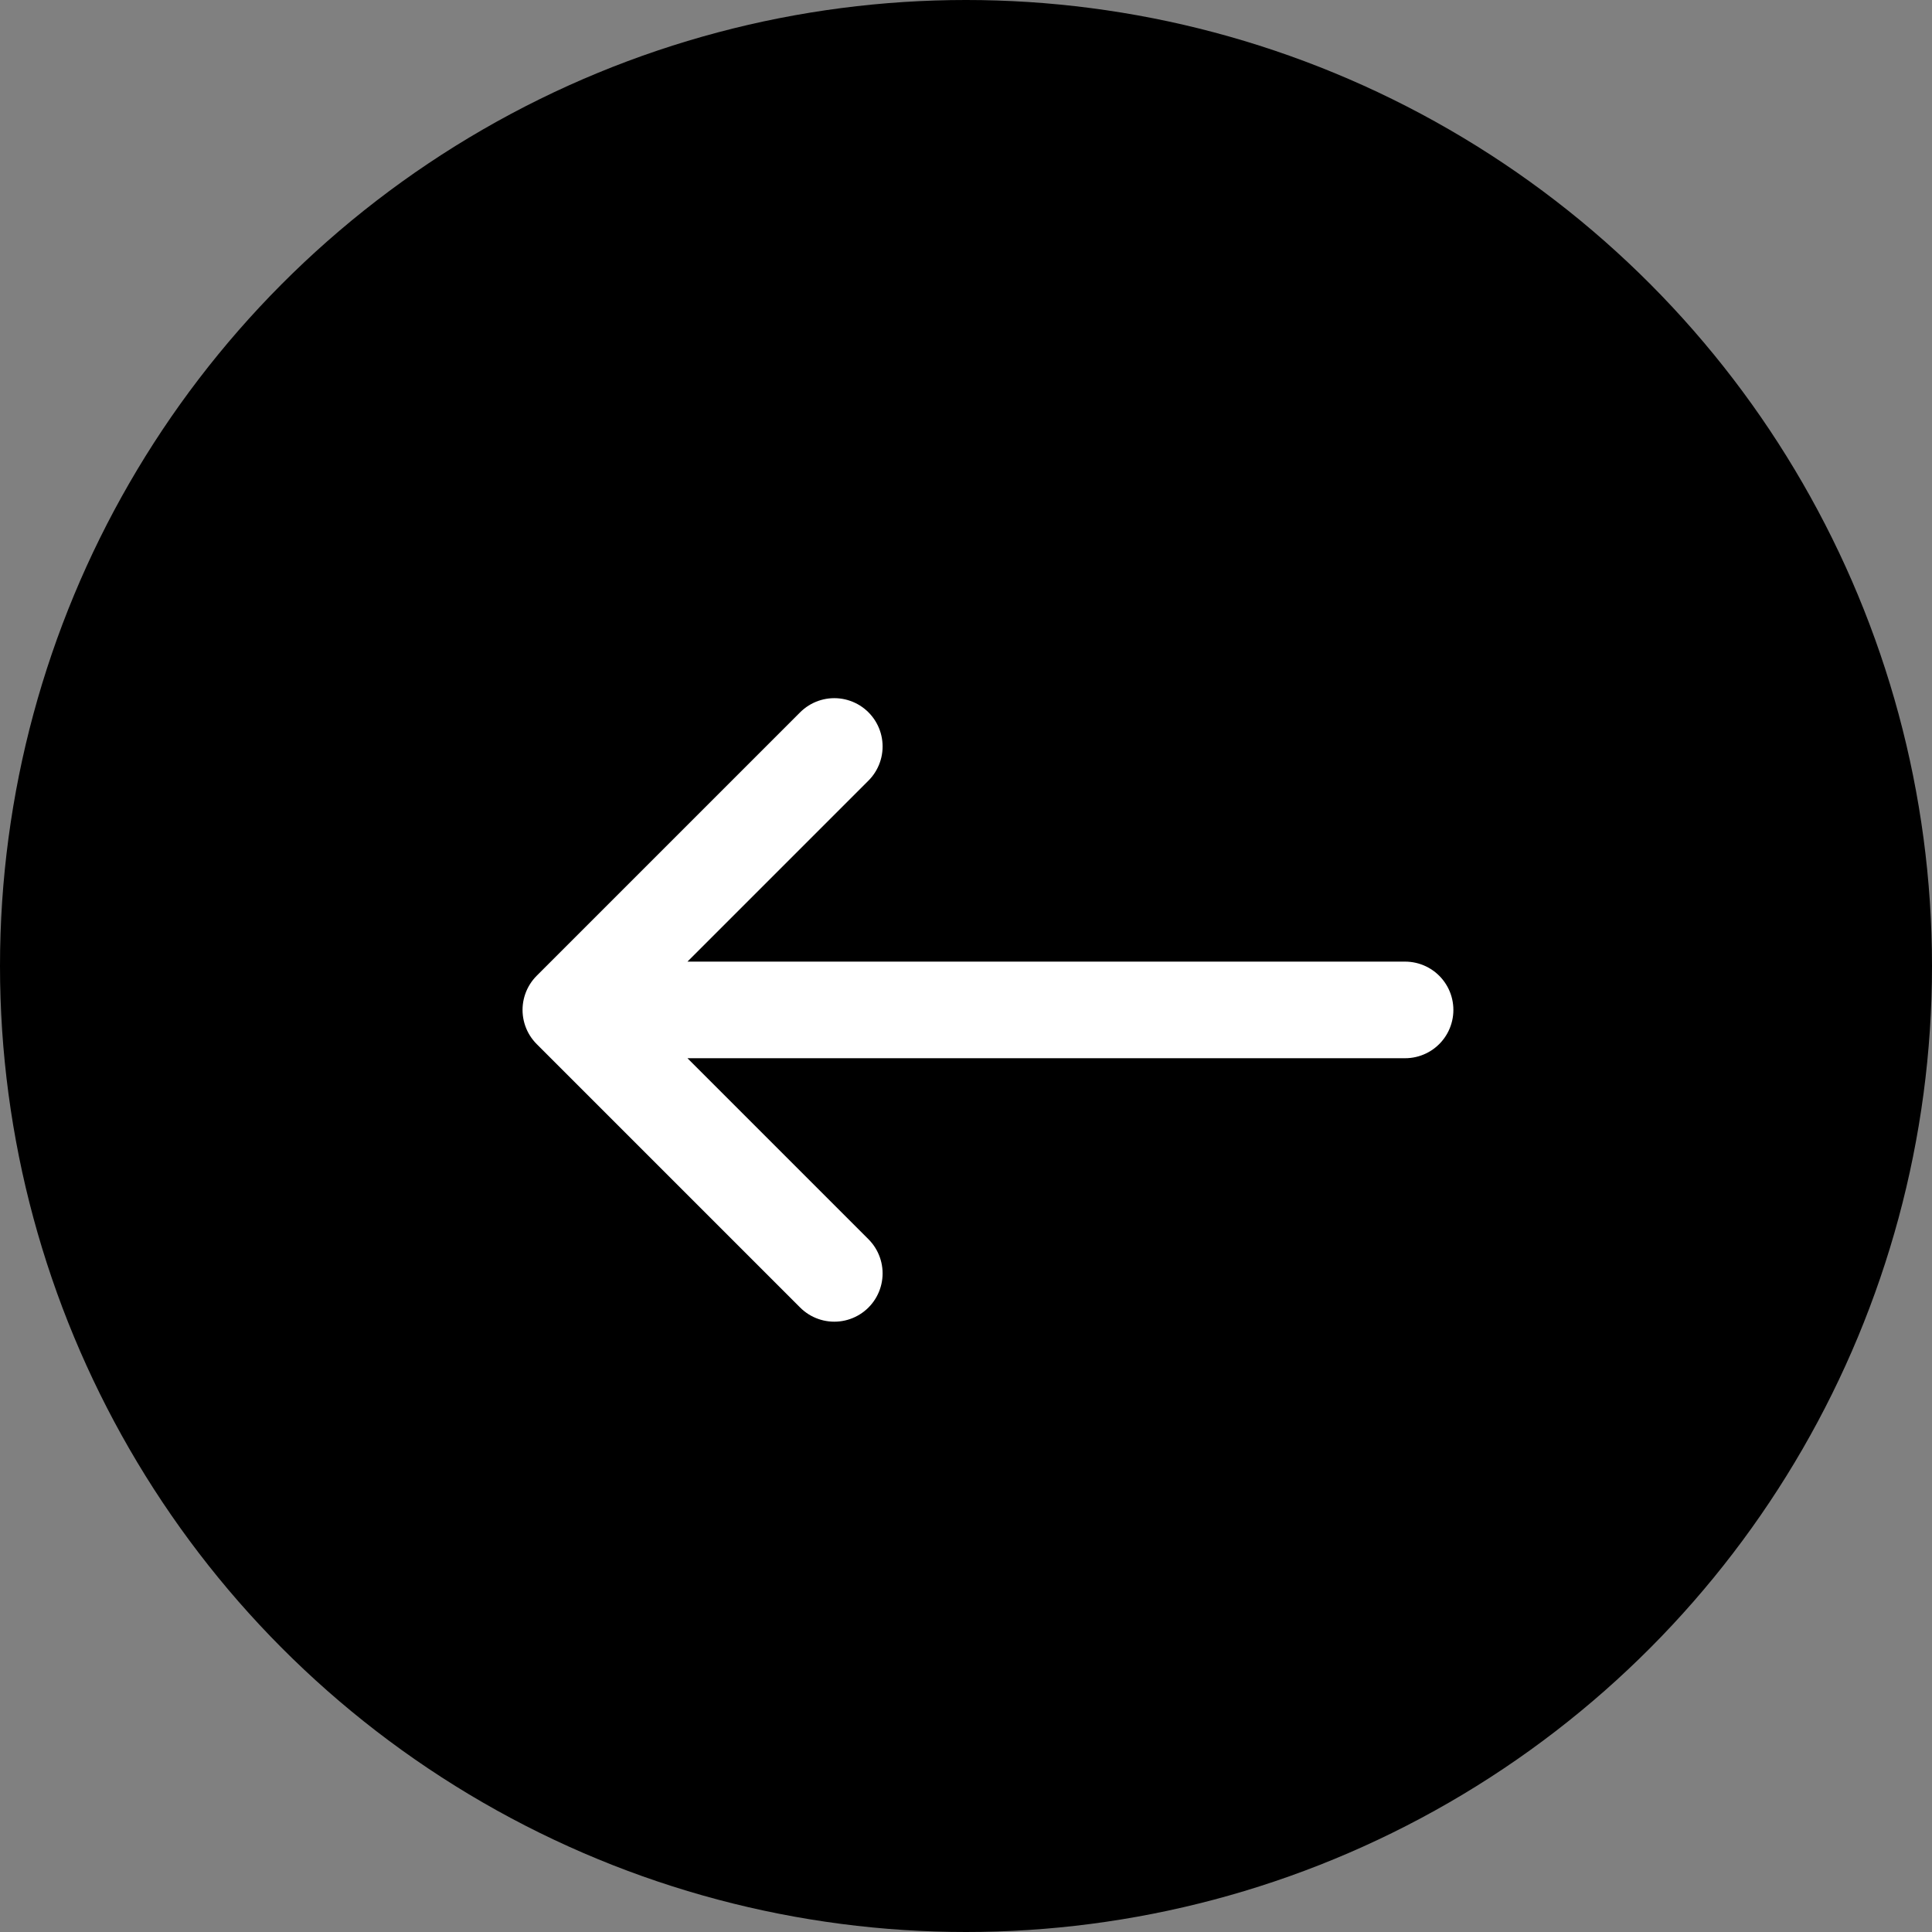
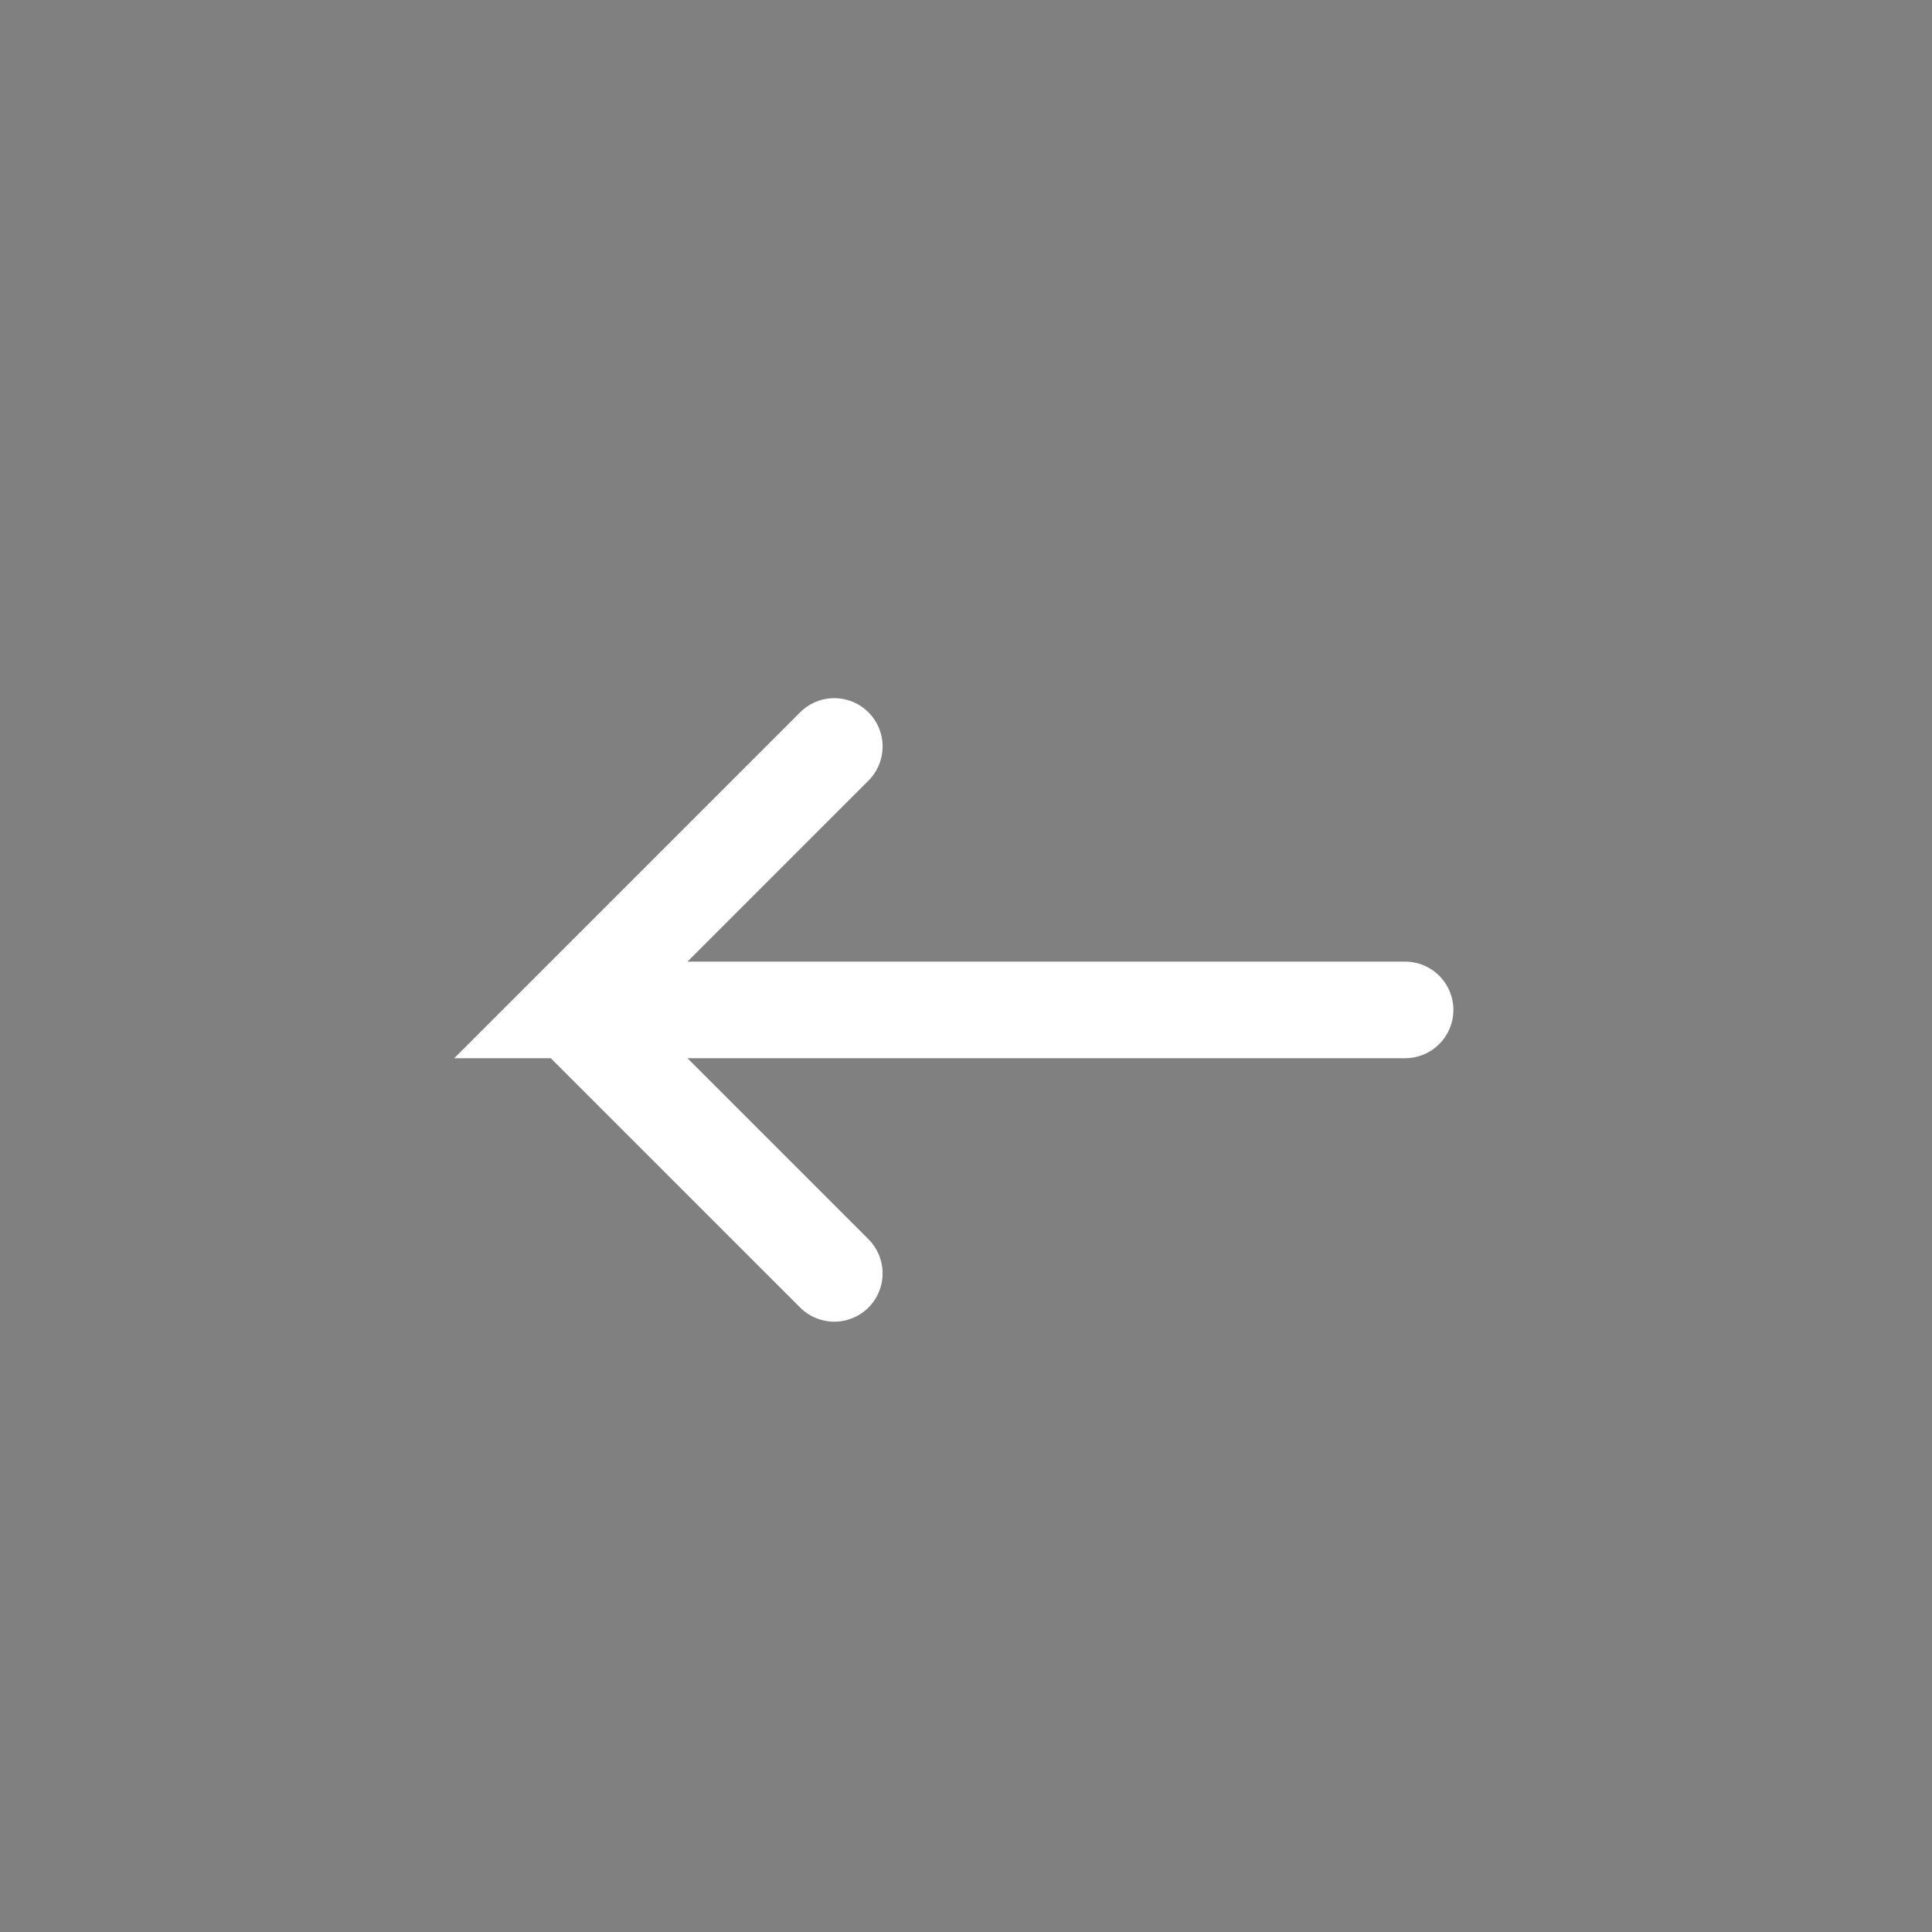
<svg xmlns="http://www.w3.org/2000/svg" width="30" height="30" viewBox="0 0 30 30" fill="none">
  <rect x="0" y="0" width="30" height="30" fill="#808080" stroke="none" />
-   <circle cx="15" cy="15" r="15" transform="matrix(-1 0 0 1 30 0)" fill="black" />
-   <path d="M21.818 15.682H8.864M8.864 15.682L12.955 11.591M8.864 15.682L12.955 19.773" stroke="white" stroke-width="1.5" stroke-linecap="round" />
+   <path d="M21.818 15.682H8.864L12.955 11.591M8.864 15.682L12.955 19.773" stroke="white" stroke-width="1.5" stroke-linecap="round" />
</svg>